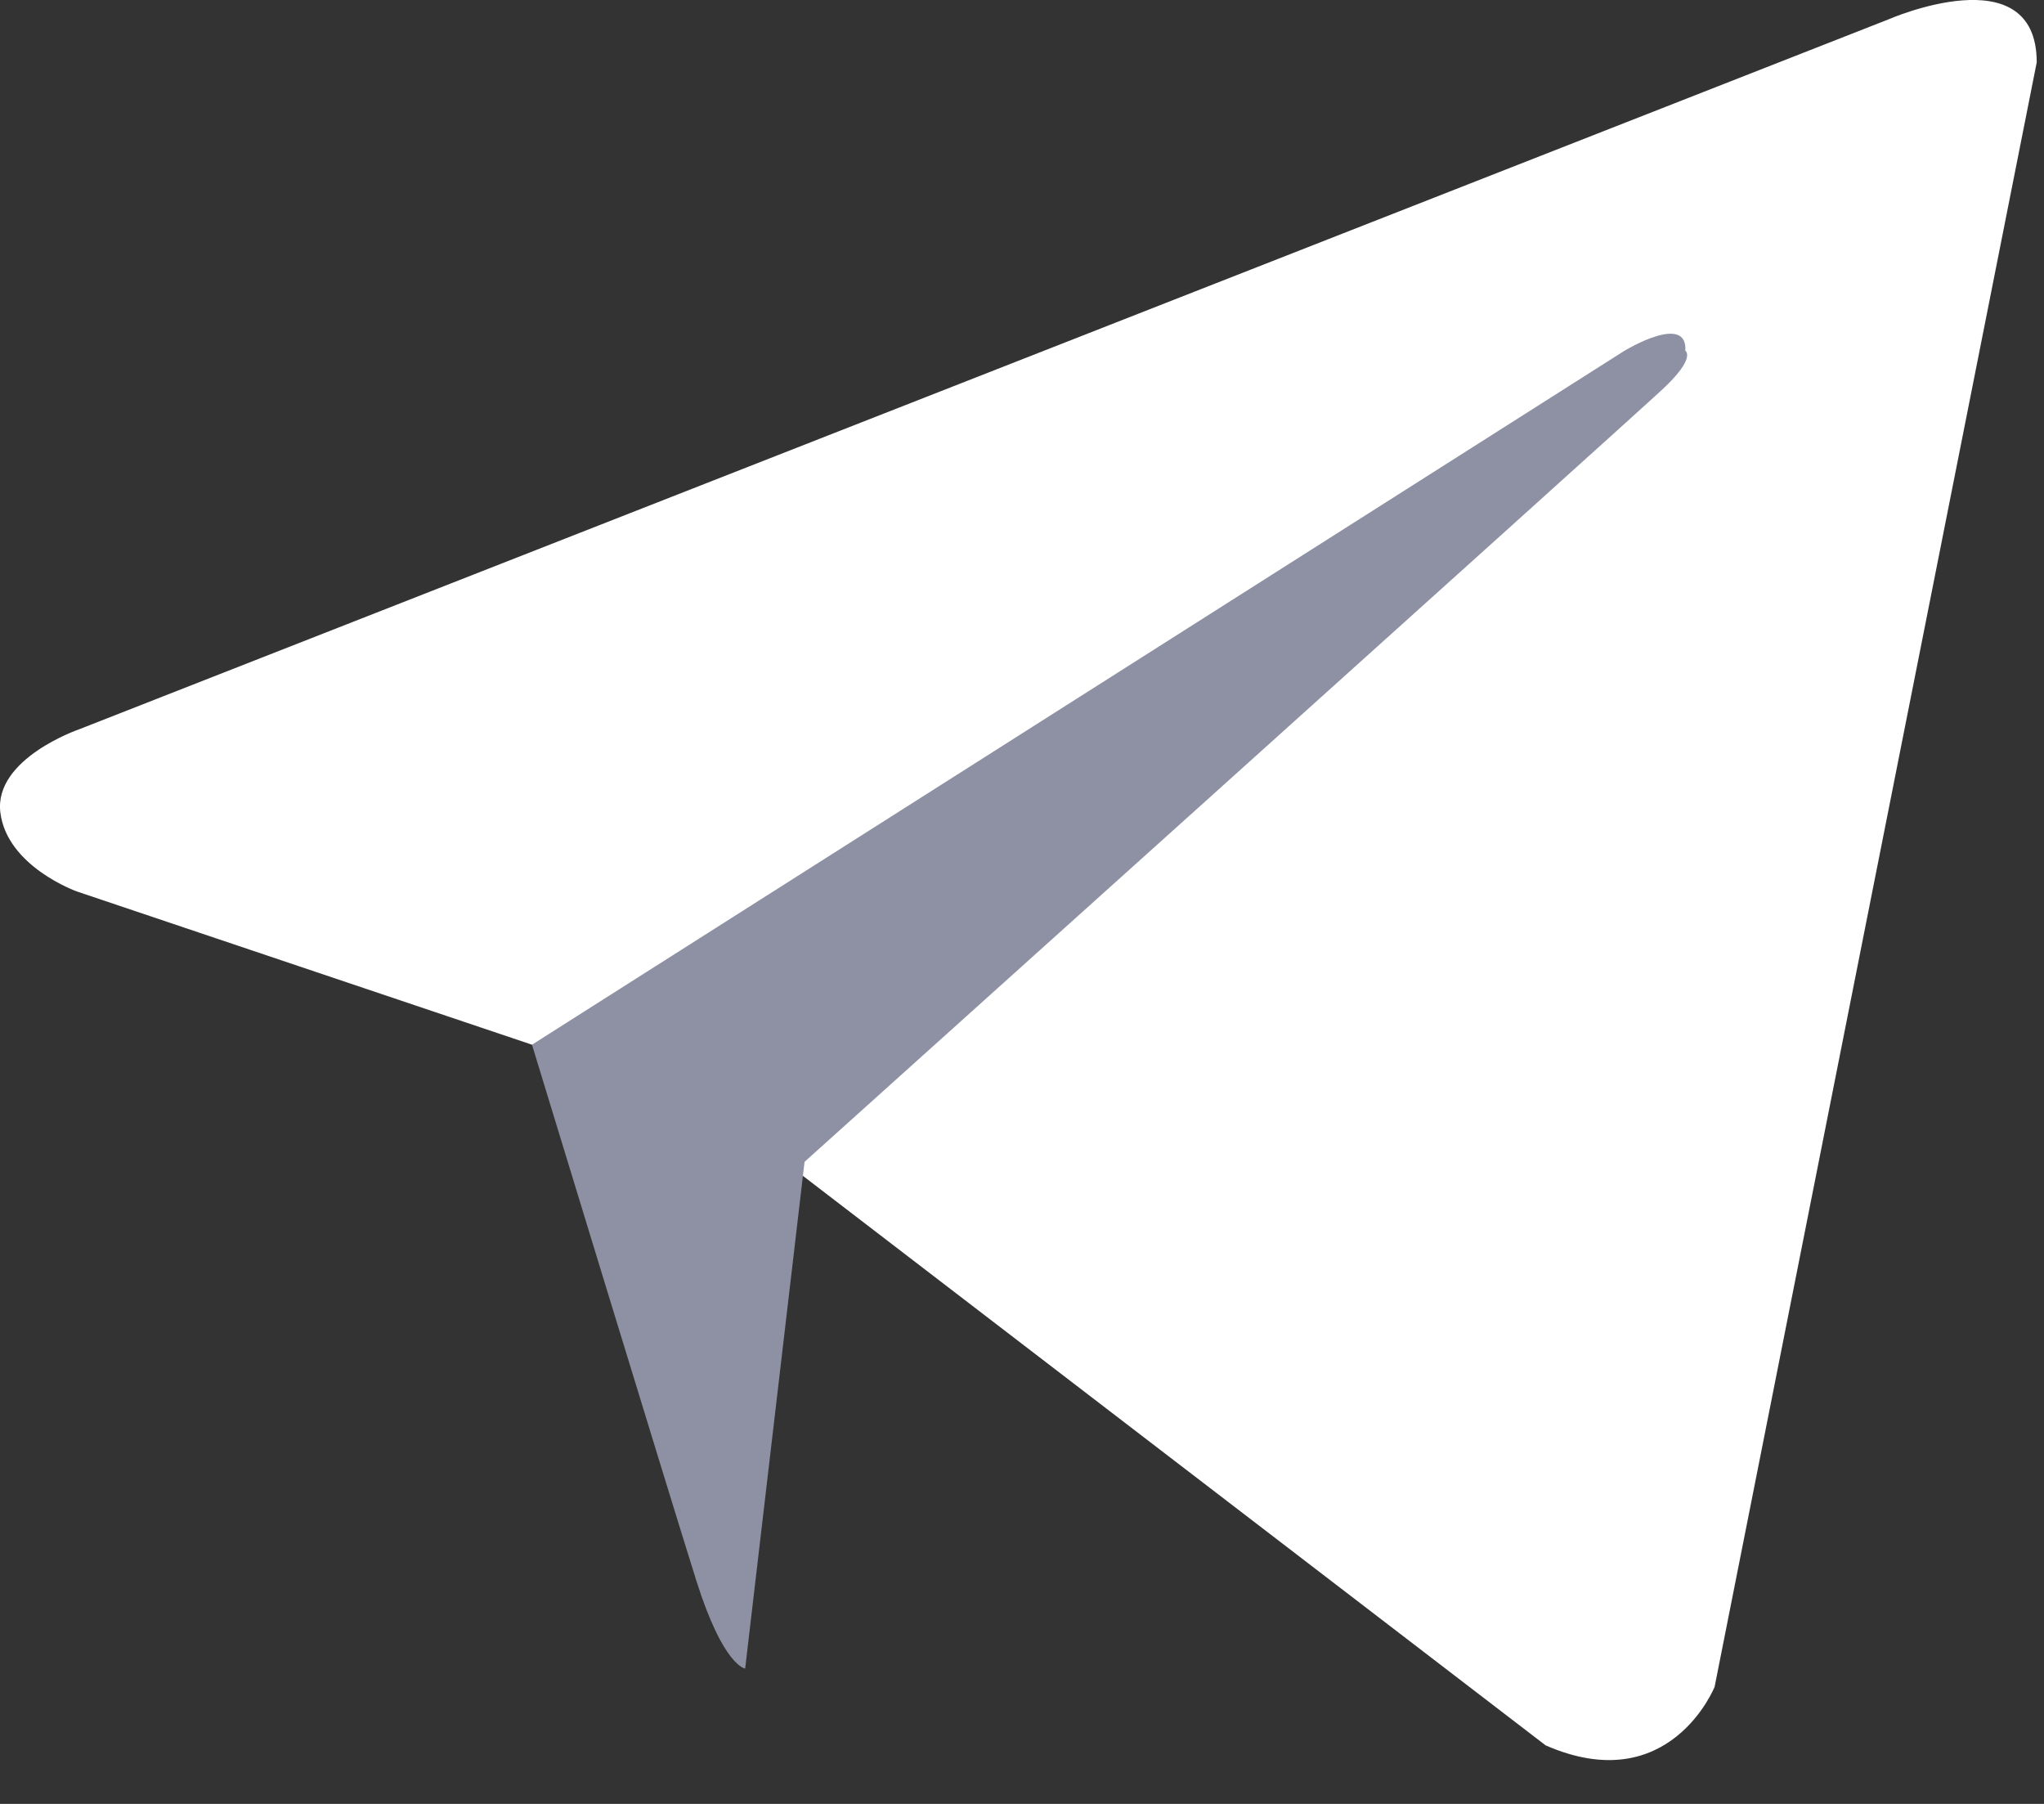
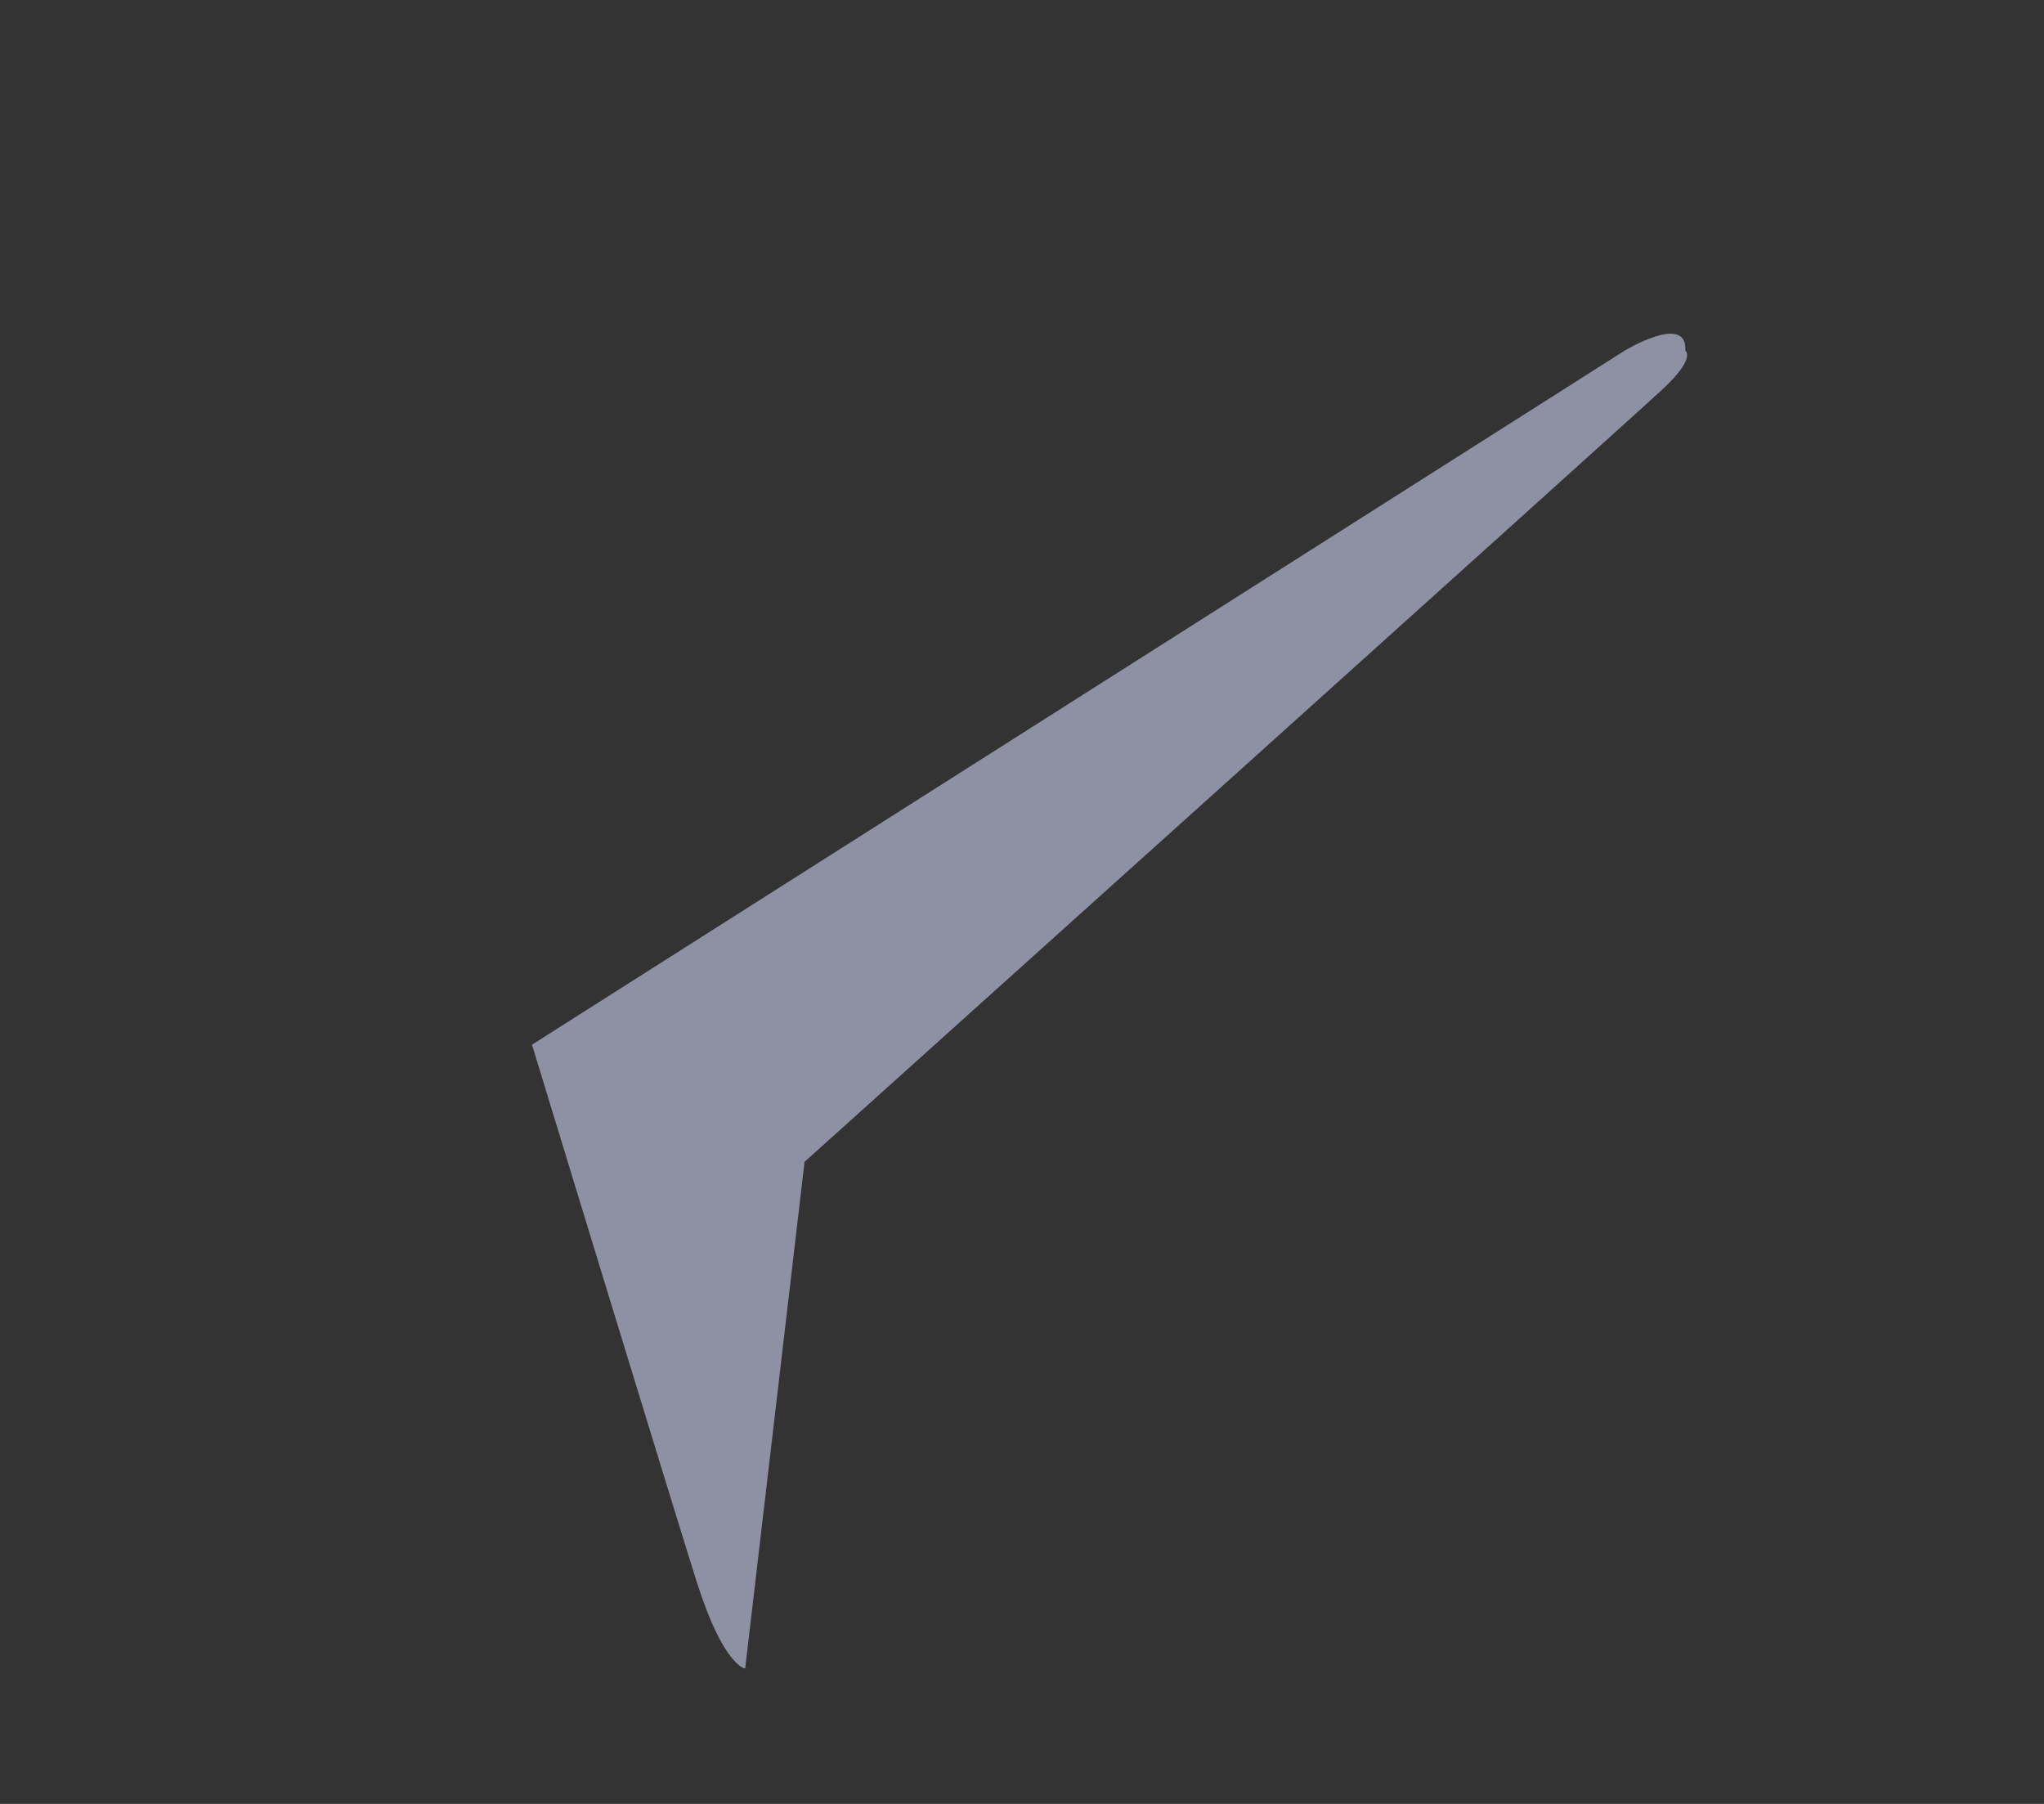
<svg xmlns="http://www.w3.org/2000/svg" width="34" height="30" viewBox="0 0 34 30" fill="none">
  <rect x="0" y="0" width="34" height="30" fill="#333333" stroke="none" />
-   <path d="M33.879 1.037L28.521 28.053C28.521 28.053 27.772 29.926 25.711 29.027L13.345 19.547L8.849 17.374L1.28 14.826C1.28 14.826 0.119 14.414 0.006 13.514C-0.106 12.615 1.318 12.128 1.318 12.128L31.406 0.325C31.406 0.325 33.879 -0.762 33.879 1.037Z" fill="white" />
  <path d="M12.395 27.749C12.395 27.749 12.034 27.715 11.584 26.291C11.135 24.867 8.849 17.374 8.849 17.374L27.022 5.833C27.022 5.833 28.072 5.196 28.034 5.833C28.034 5.833 28.221 5.945 27.659 6.47C27.097 6.995 13.383 19.322 13.383 19.322" fill="#8E91A4" />
</svg>